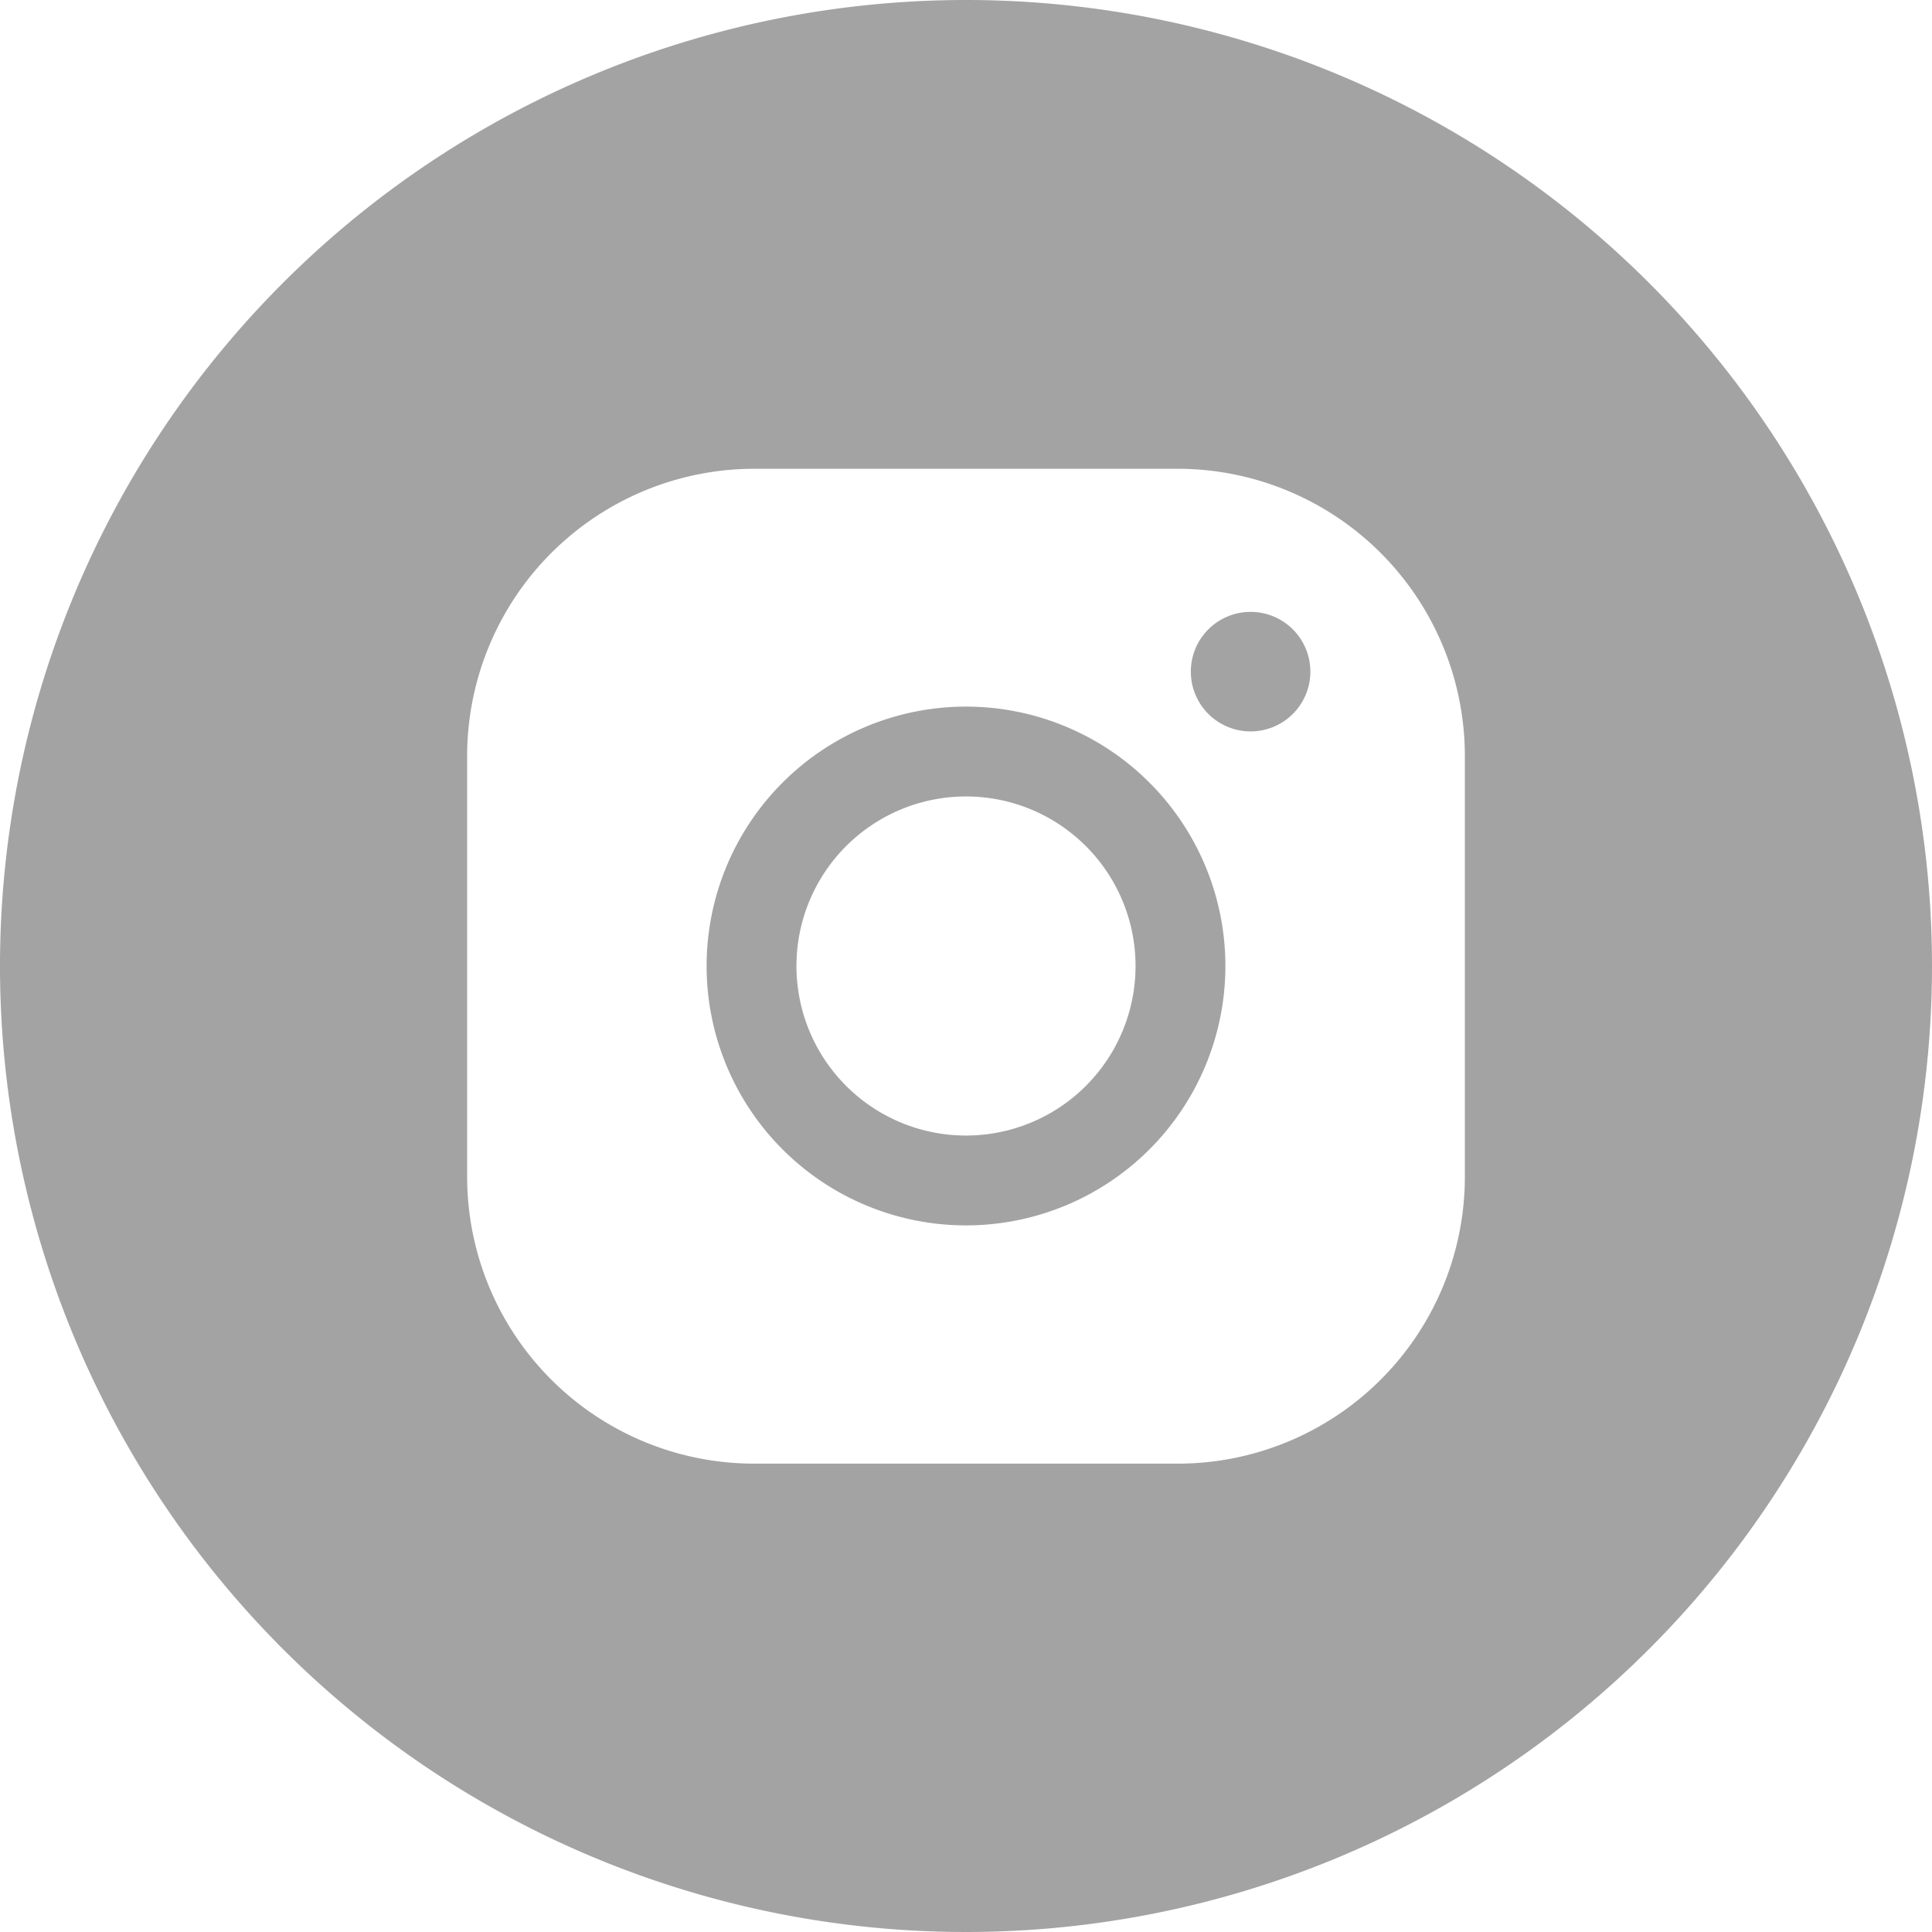
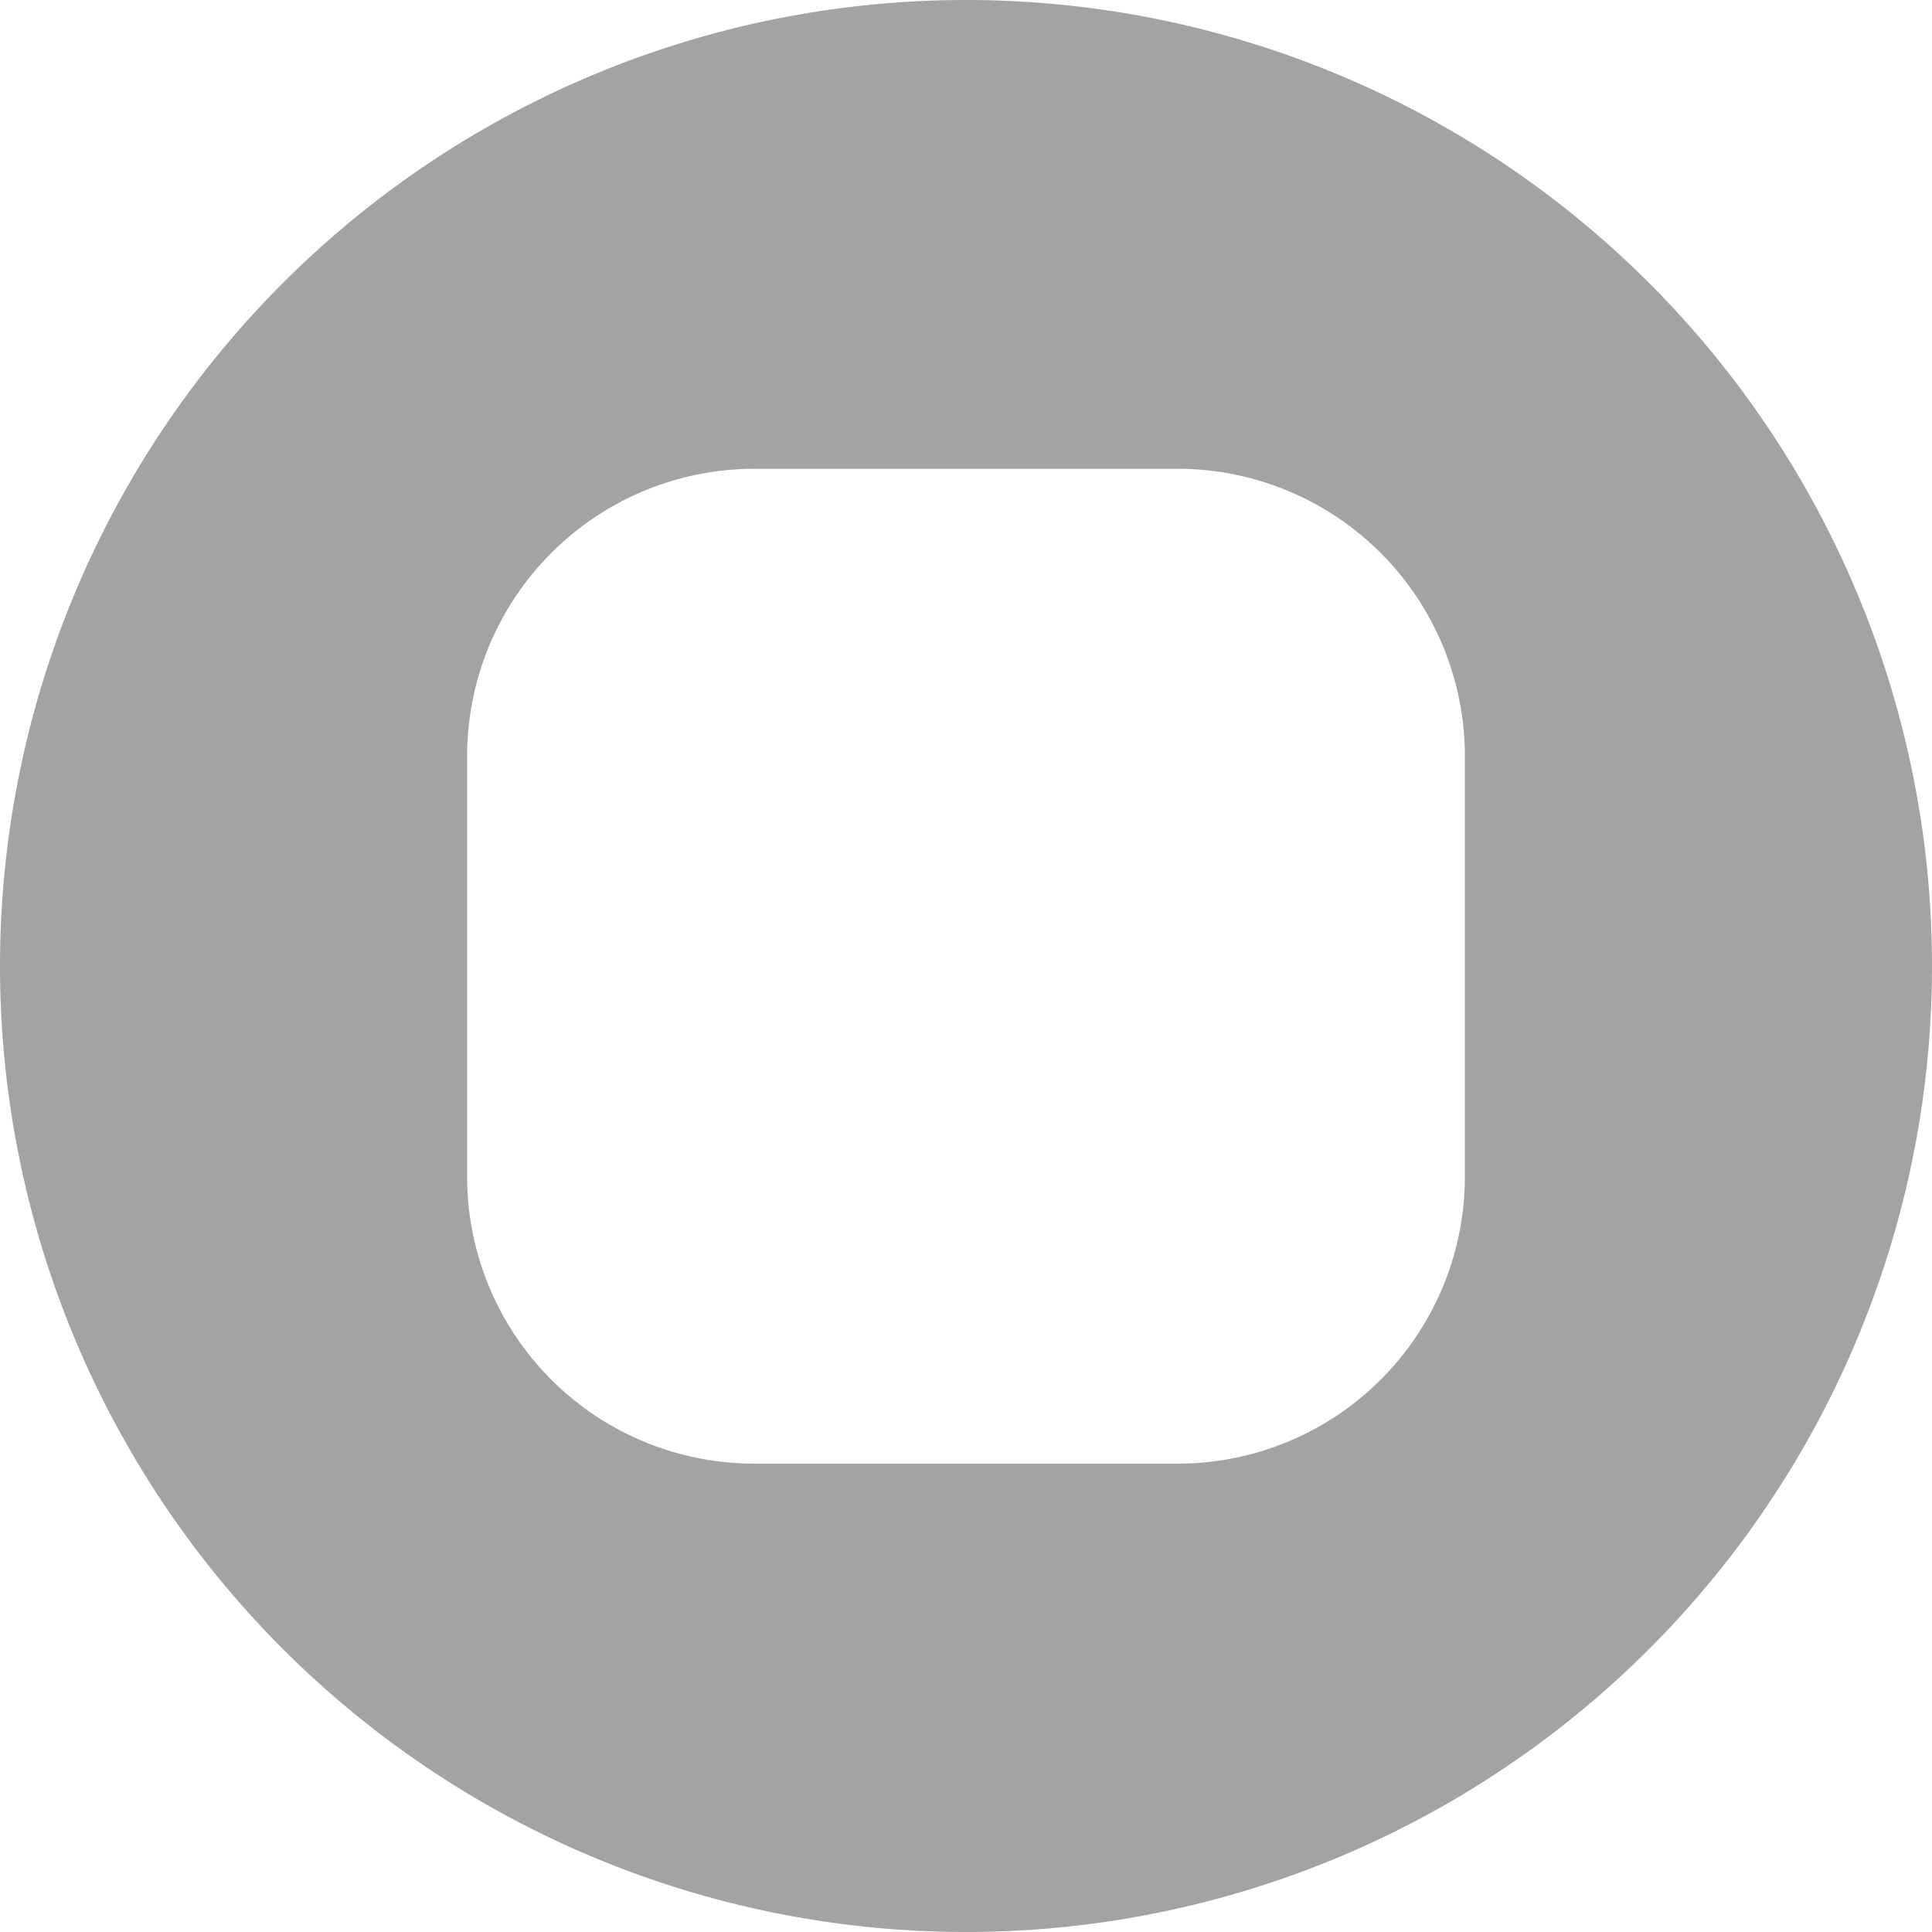
<svg xmlns="http://www.w3.org/2000/svg" id="Слой_1" data-name="Слой 1" viewBox="0 0 47.52 47.52">
  <defs>
    <style>.cls-1{fill:#a3a3a3;}</style>
  </defs>
  <title>instagram2</title>
-   <path class="cls-1" d="M24,17.62A6.38,6.38,0,1,0,30.38,24,6.38,6.38,0,0,0,24,17.62Zm0,10.55A4.17,4.17,0,1,1,28.17,24,4.17,4.17,0,0,1,24,28.17Zm7-12.88a1.47,1.47,0,1,0,1.47,1.47A1.47,1.47,0,0,0,31,15.29Z" transform="translate(-0.24 -0.24)" />
  <path class="cls-1" d="M24,.24A23.76,23.76,0,1,0,47.76,24,23.76,23.76,0,0,0,24,.24Zm12.27,29a7.06,7.06,0,0,1-7.07,7H18.8a7.06,7.06,0,0,1-7.07-7V18.77a7.07,7.07,0,0,1,7.07-7H29.2a7.07,7.07,0,0,1,7.07,7V29.22Z" transform="translate(-0.24 -0.24)" />
</svg>